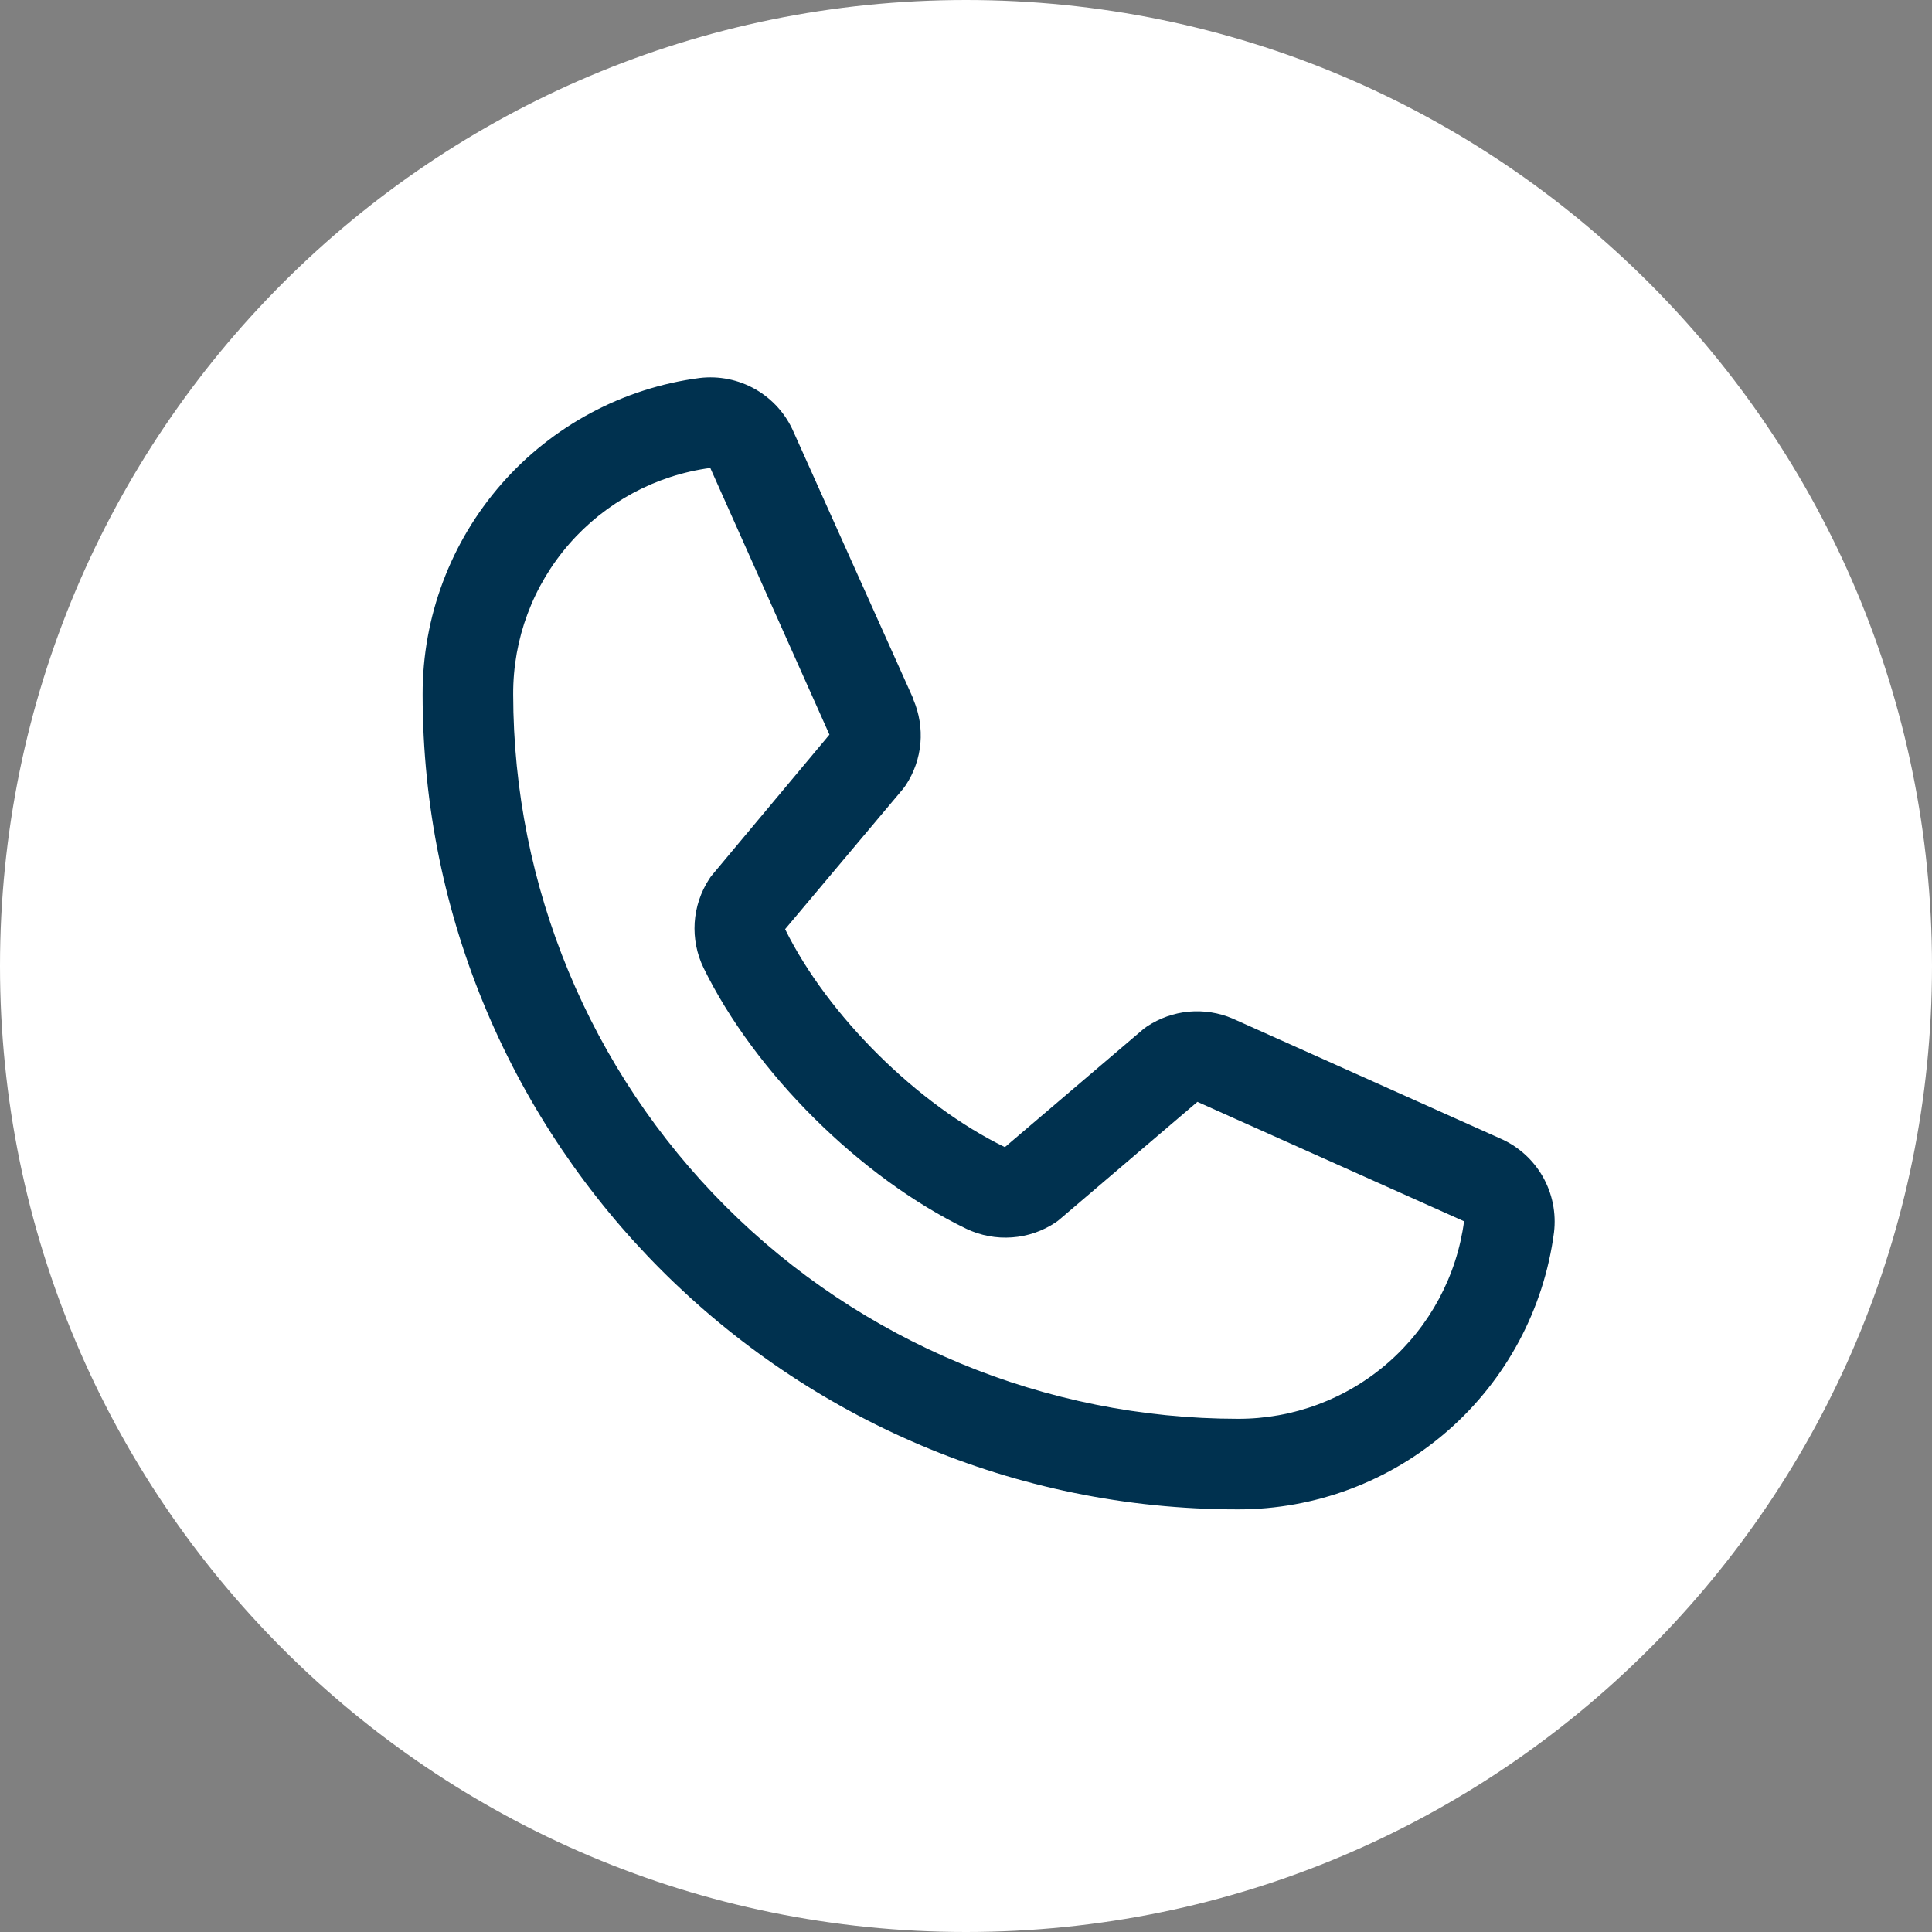
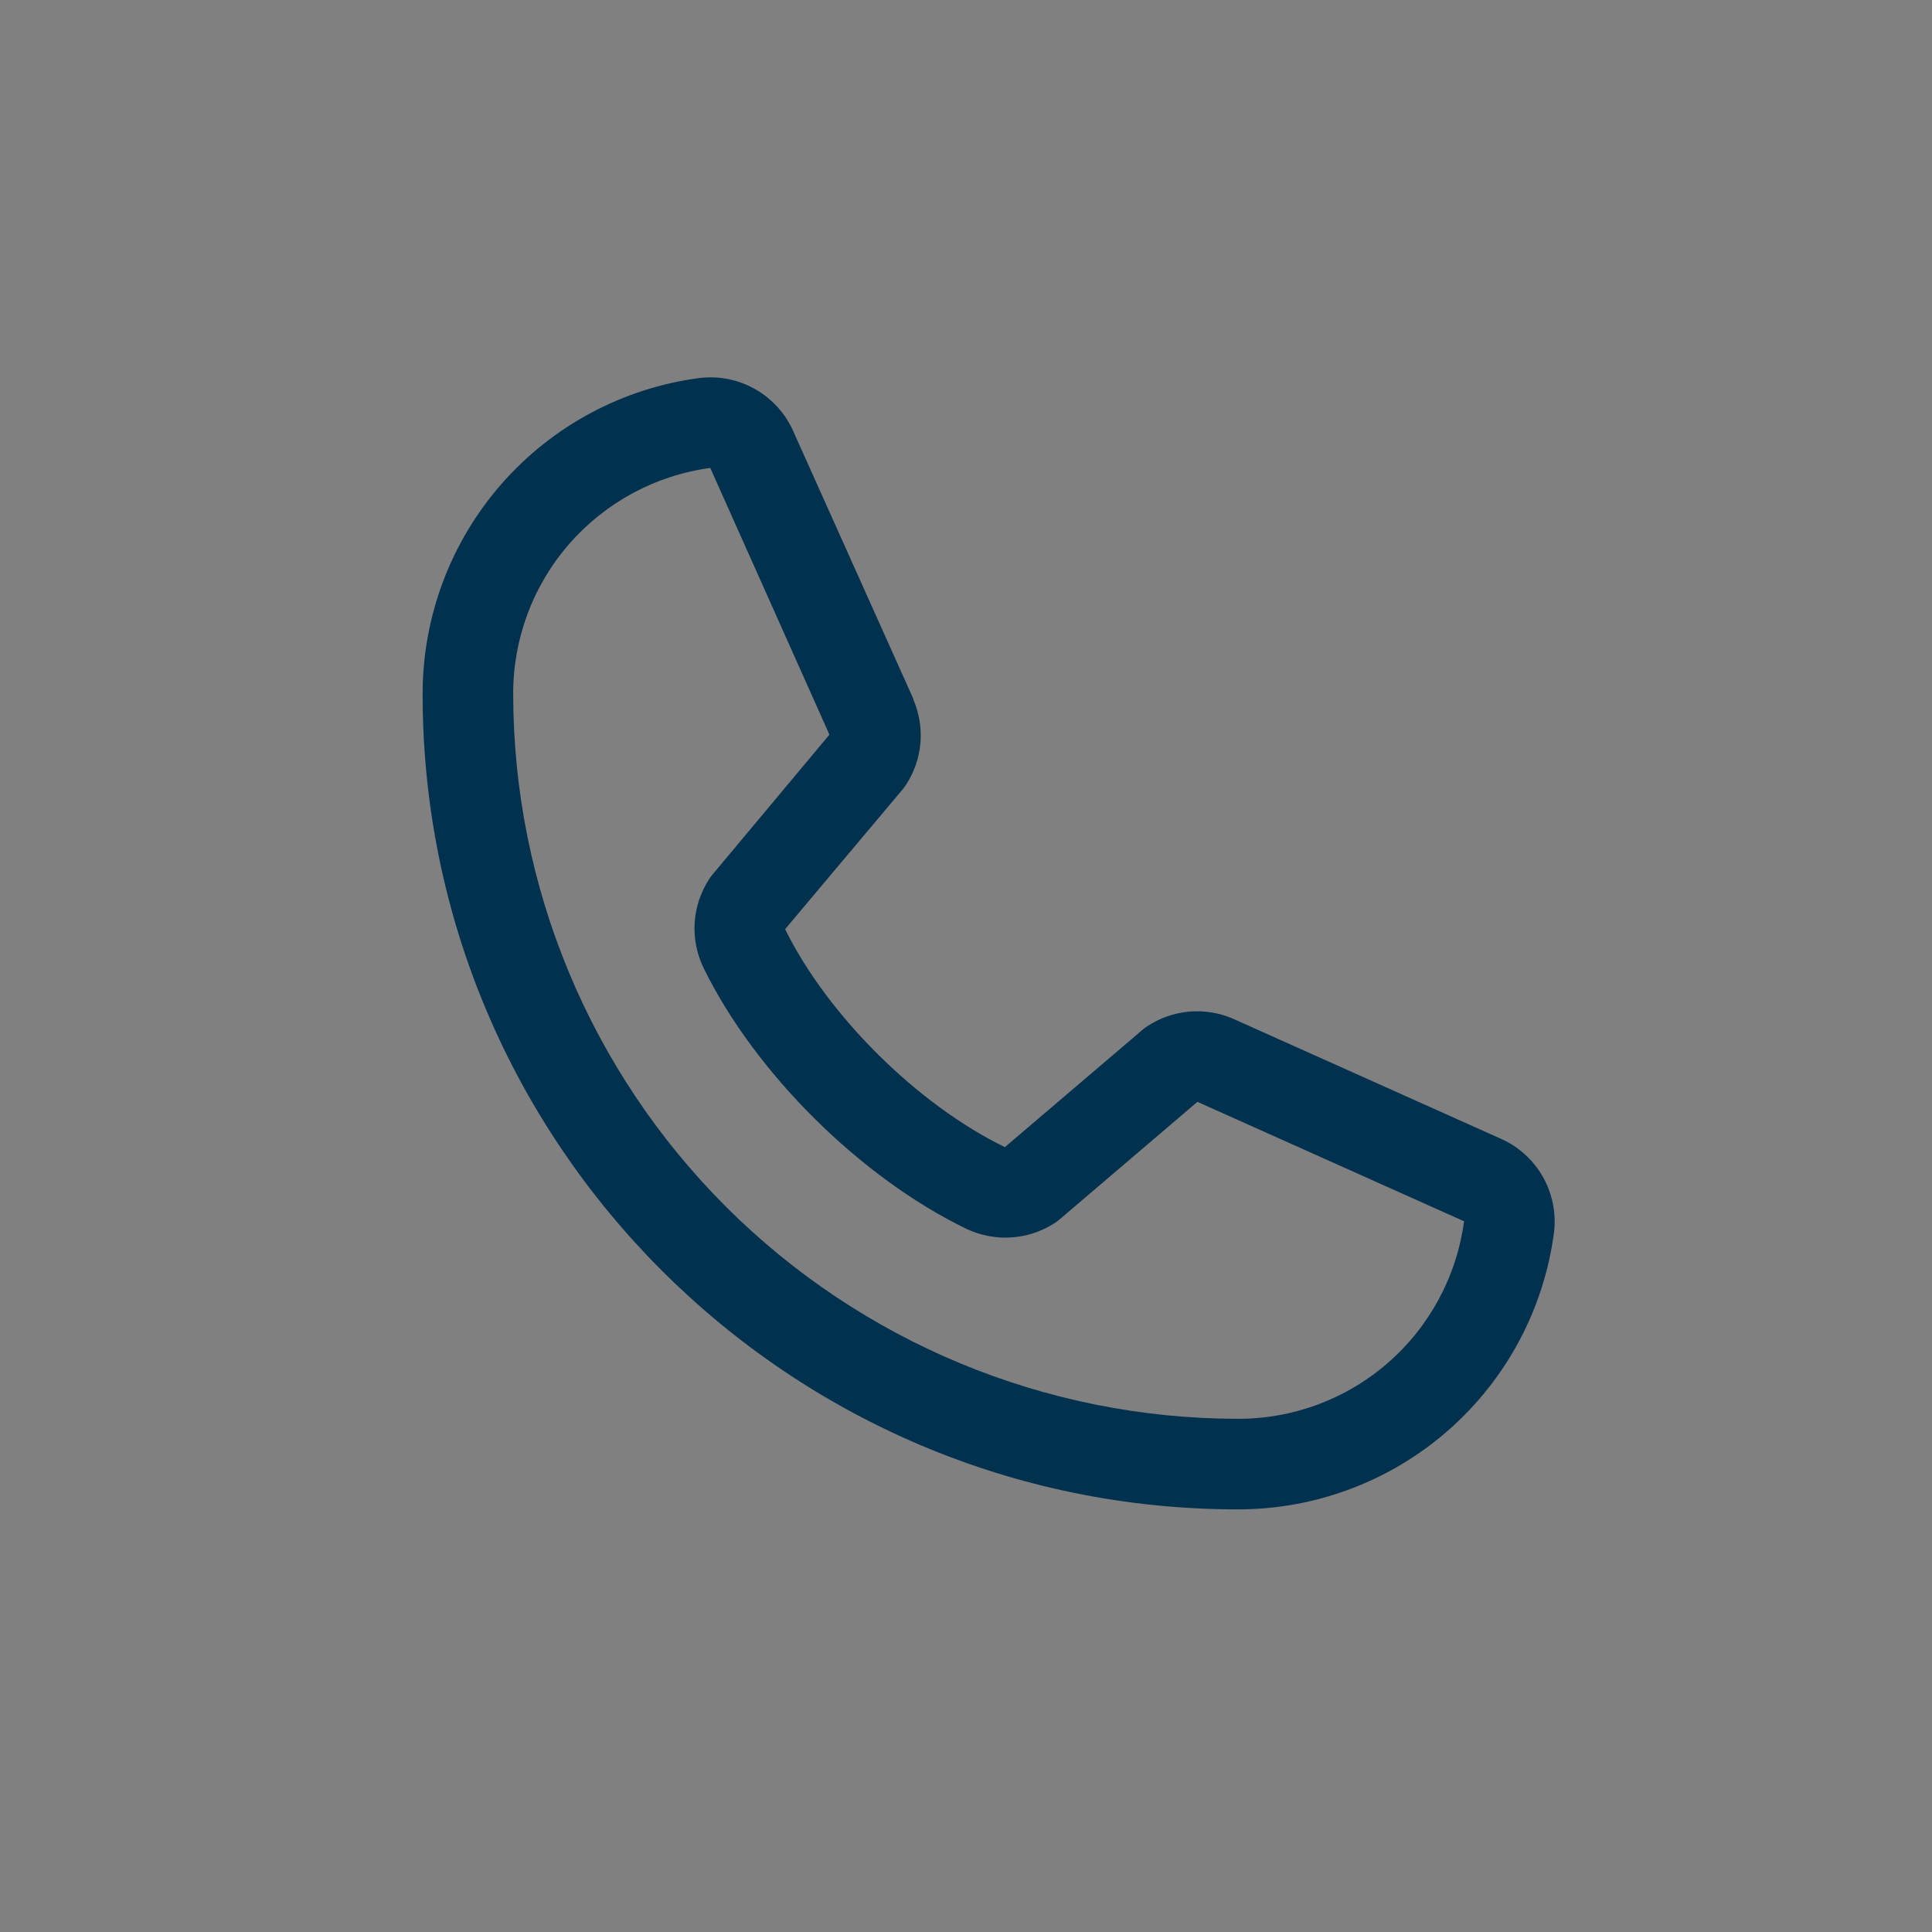
<svg xmlns="http://www.w3.org/2000/svg" width="32" height="32" viewBox="0 0 32 32" fill="none">
  <rect x="0" y="0" width="32" height="32" fill="#808080" stroke="none" />
-   <path d="M0 16C0 7.163 7.163 0 16 0C24.837 0 32 7.163 32 16C32 24.837 24.837 32 16 32C7.163 32 0 24.837 0 16Z" fill="white" />
  <path d="M24.847 18.856L20.431 16.877L20.418 16.871C20.189 16.773 19.939 16.734 19.691 16.756C19.442 16.779 19.204 16.864 18.996 17.002C18.972 17.018 18.948 17.036 18.926 17.055L16.644 19C15.198 18.298 13.706 16.817 13.004 15.39L14.952 13.073C14.971 13.05 14.988 13.026 15.005 13.001C15.141 12.794 15.223 12.557 15.245 12.311C15.266 12.064 15.226 11.816 15.129 11.589V11.578L13.144 7.154C13.016 6.857 12.794 6.61 12.514 6.449C12.233 6.288 11.908 6.222 11.586 6.261C10.316 6.428 9.15 7.052 8.306 8.016C7.462 8.98 6.998 10.219 7 11.5C7 18.944 13.056 25 20.5 25C21.781 25.002 23.02 24.538 23.984 23.694C24.948 22.85 25.572 21.684 25.739 20.414C25.778 20.093 25.712 19.767 25.552 19.487C25.391 19.206 25.144 18.985 24.847 18.856ZM20.5 23.5C17.319 23.497 14.268 22.231 12.019 19.982C9.769 17.732 8.503 14.682 8.5 11.5C8.496 10.585 8.826 9.699 9.428 9.009C10.03 8.319 10.862 7.871 11.769 7.75C11.769 7.754 11.769 7.758 11.769 7.761L13.738 12.168L11.8 14.487C11.78 14.51 11.762 14.534 11.747 14.559C11.605 14.776 11.523 15.025 11.506 15.283C11.49 15.541 11.54 15.798 11.653 16.031C12.502 17.768 14.252 19.505 16.008 20.354C16.243 20.465 16.502 20.514 16.761 20.495C17.02 20.477 17.269 20.391 17.485 20.247C17.509 20.231 17.532 20.213 17.554 20.194L19.833 18.25L24.24 20.224C24.24 20.224 24.247 20.224 24.25 20.224C24.13 21.132 23.683 21.966 22.993 22.569C22.303 23.172 21.417 23.503 20.5 23.5Z" fill="#00314F" />
</svg>